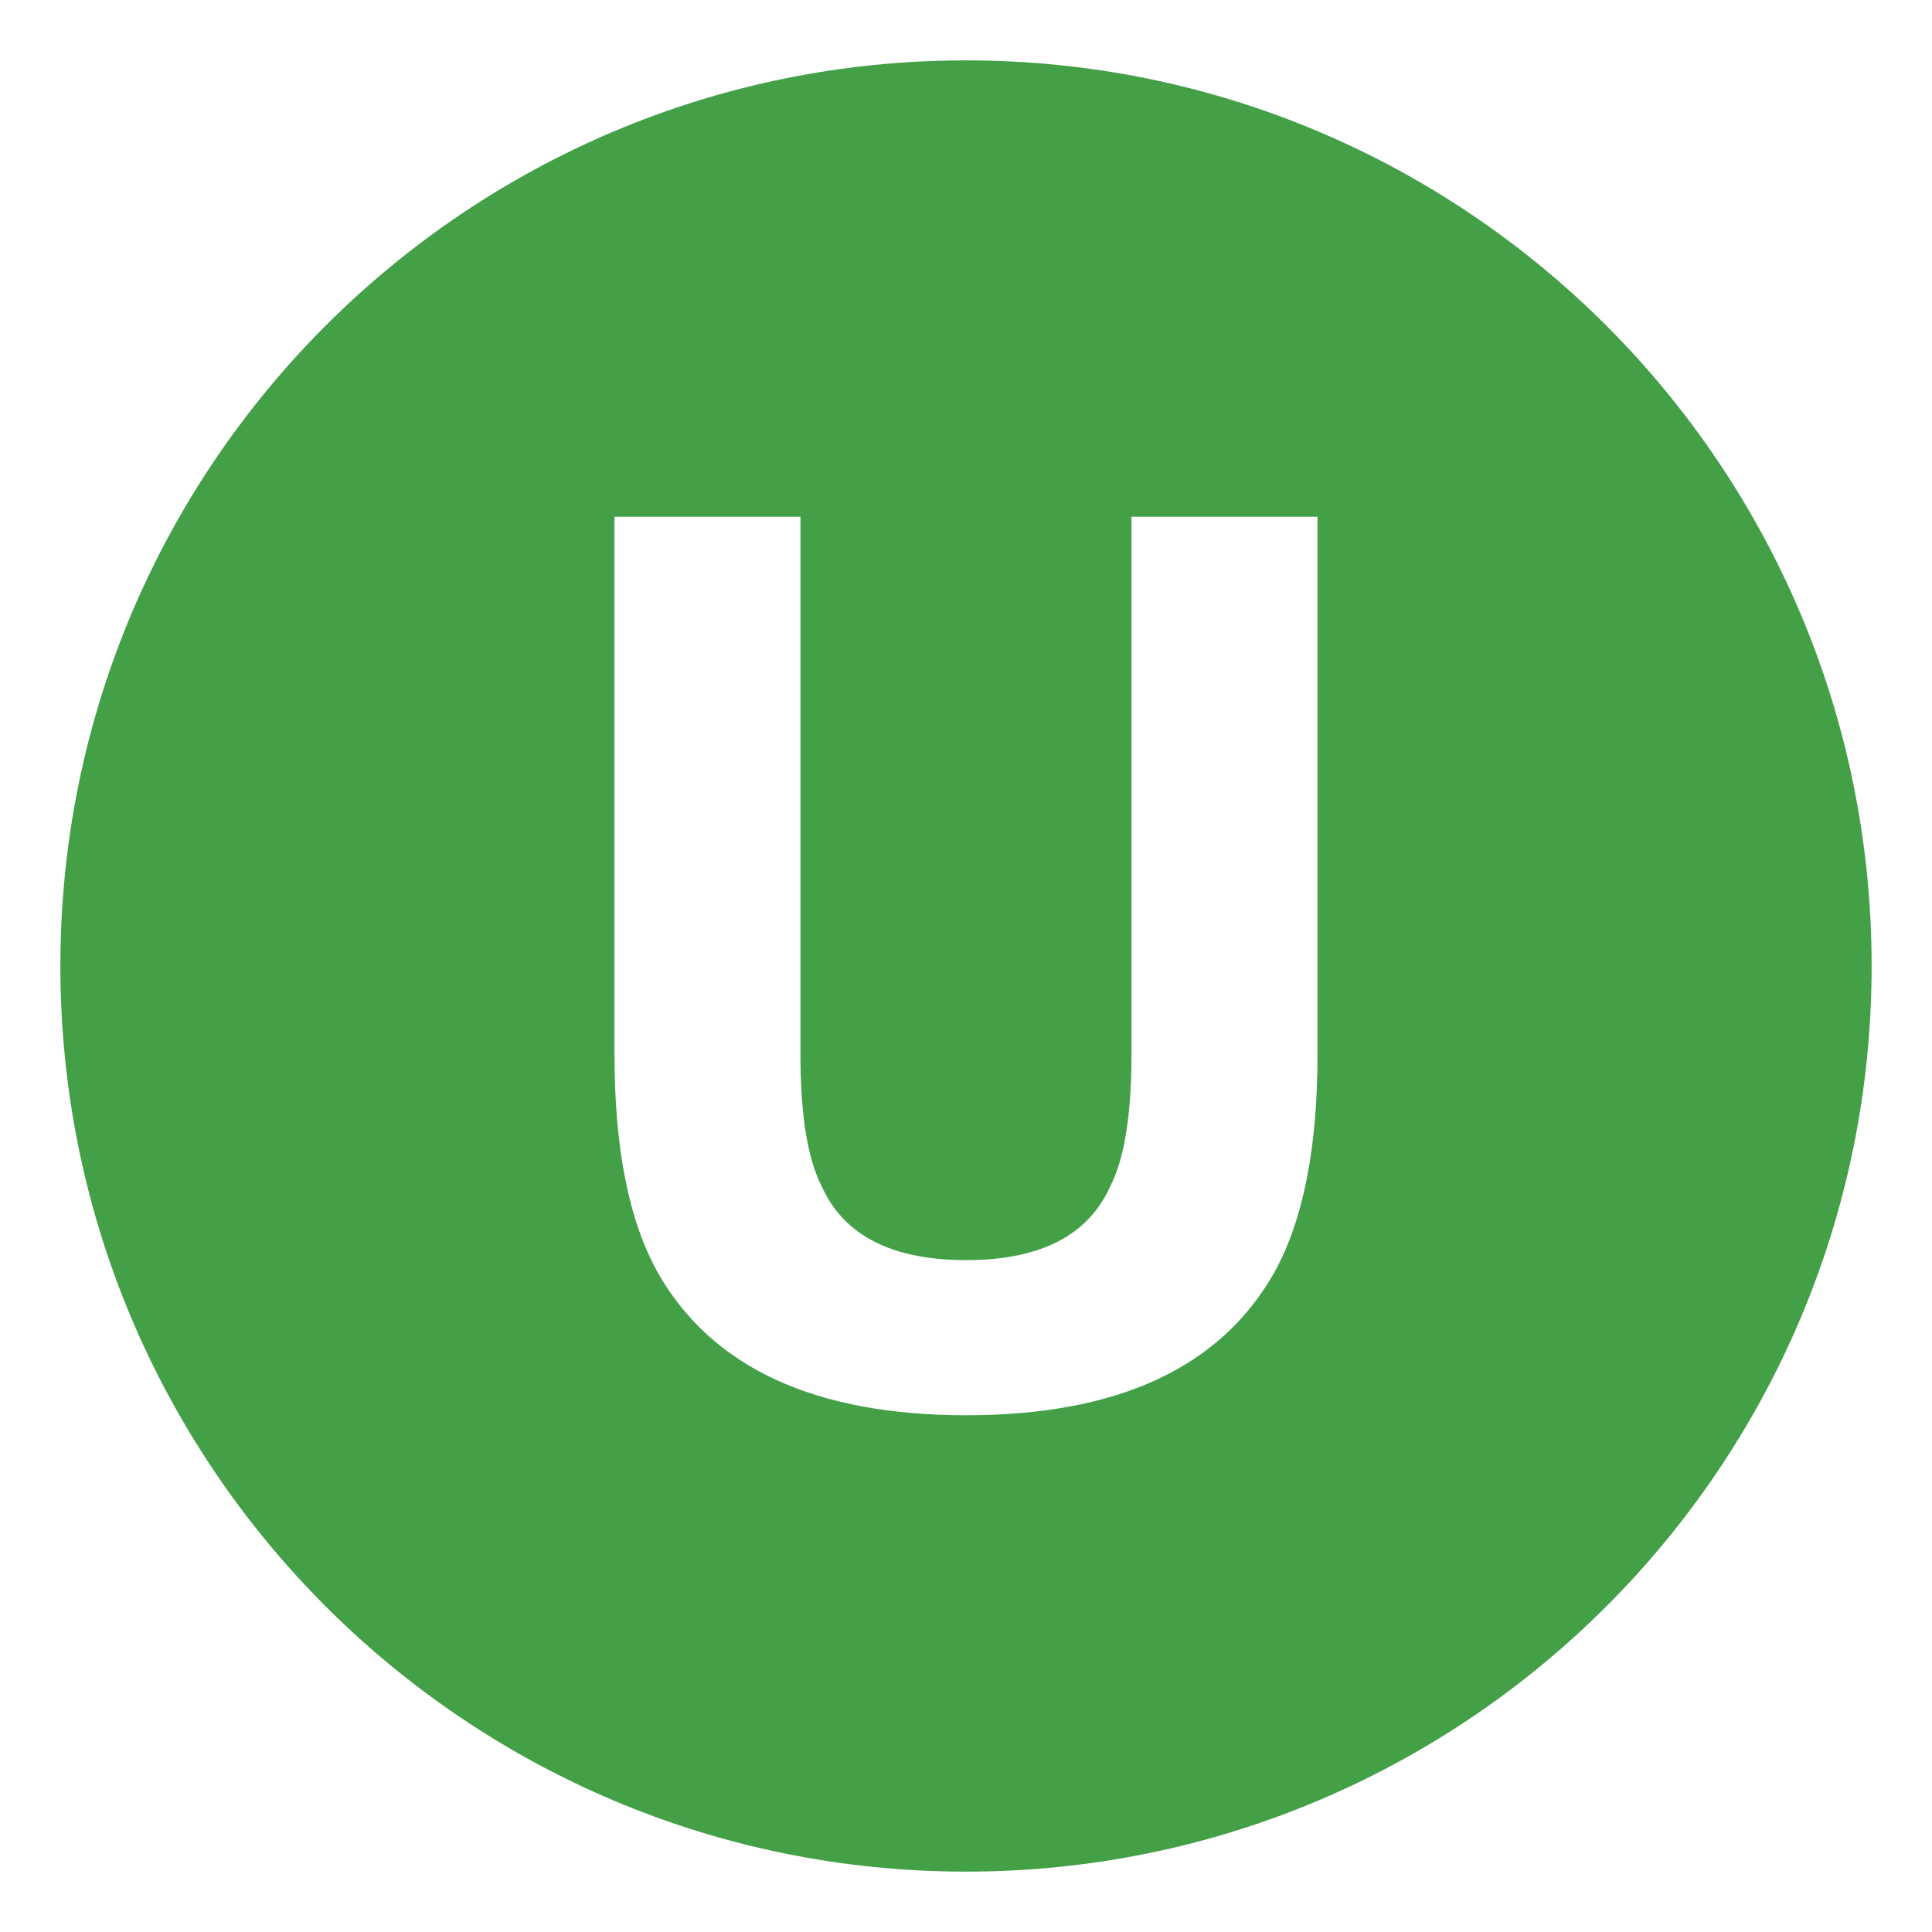
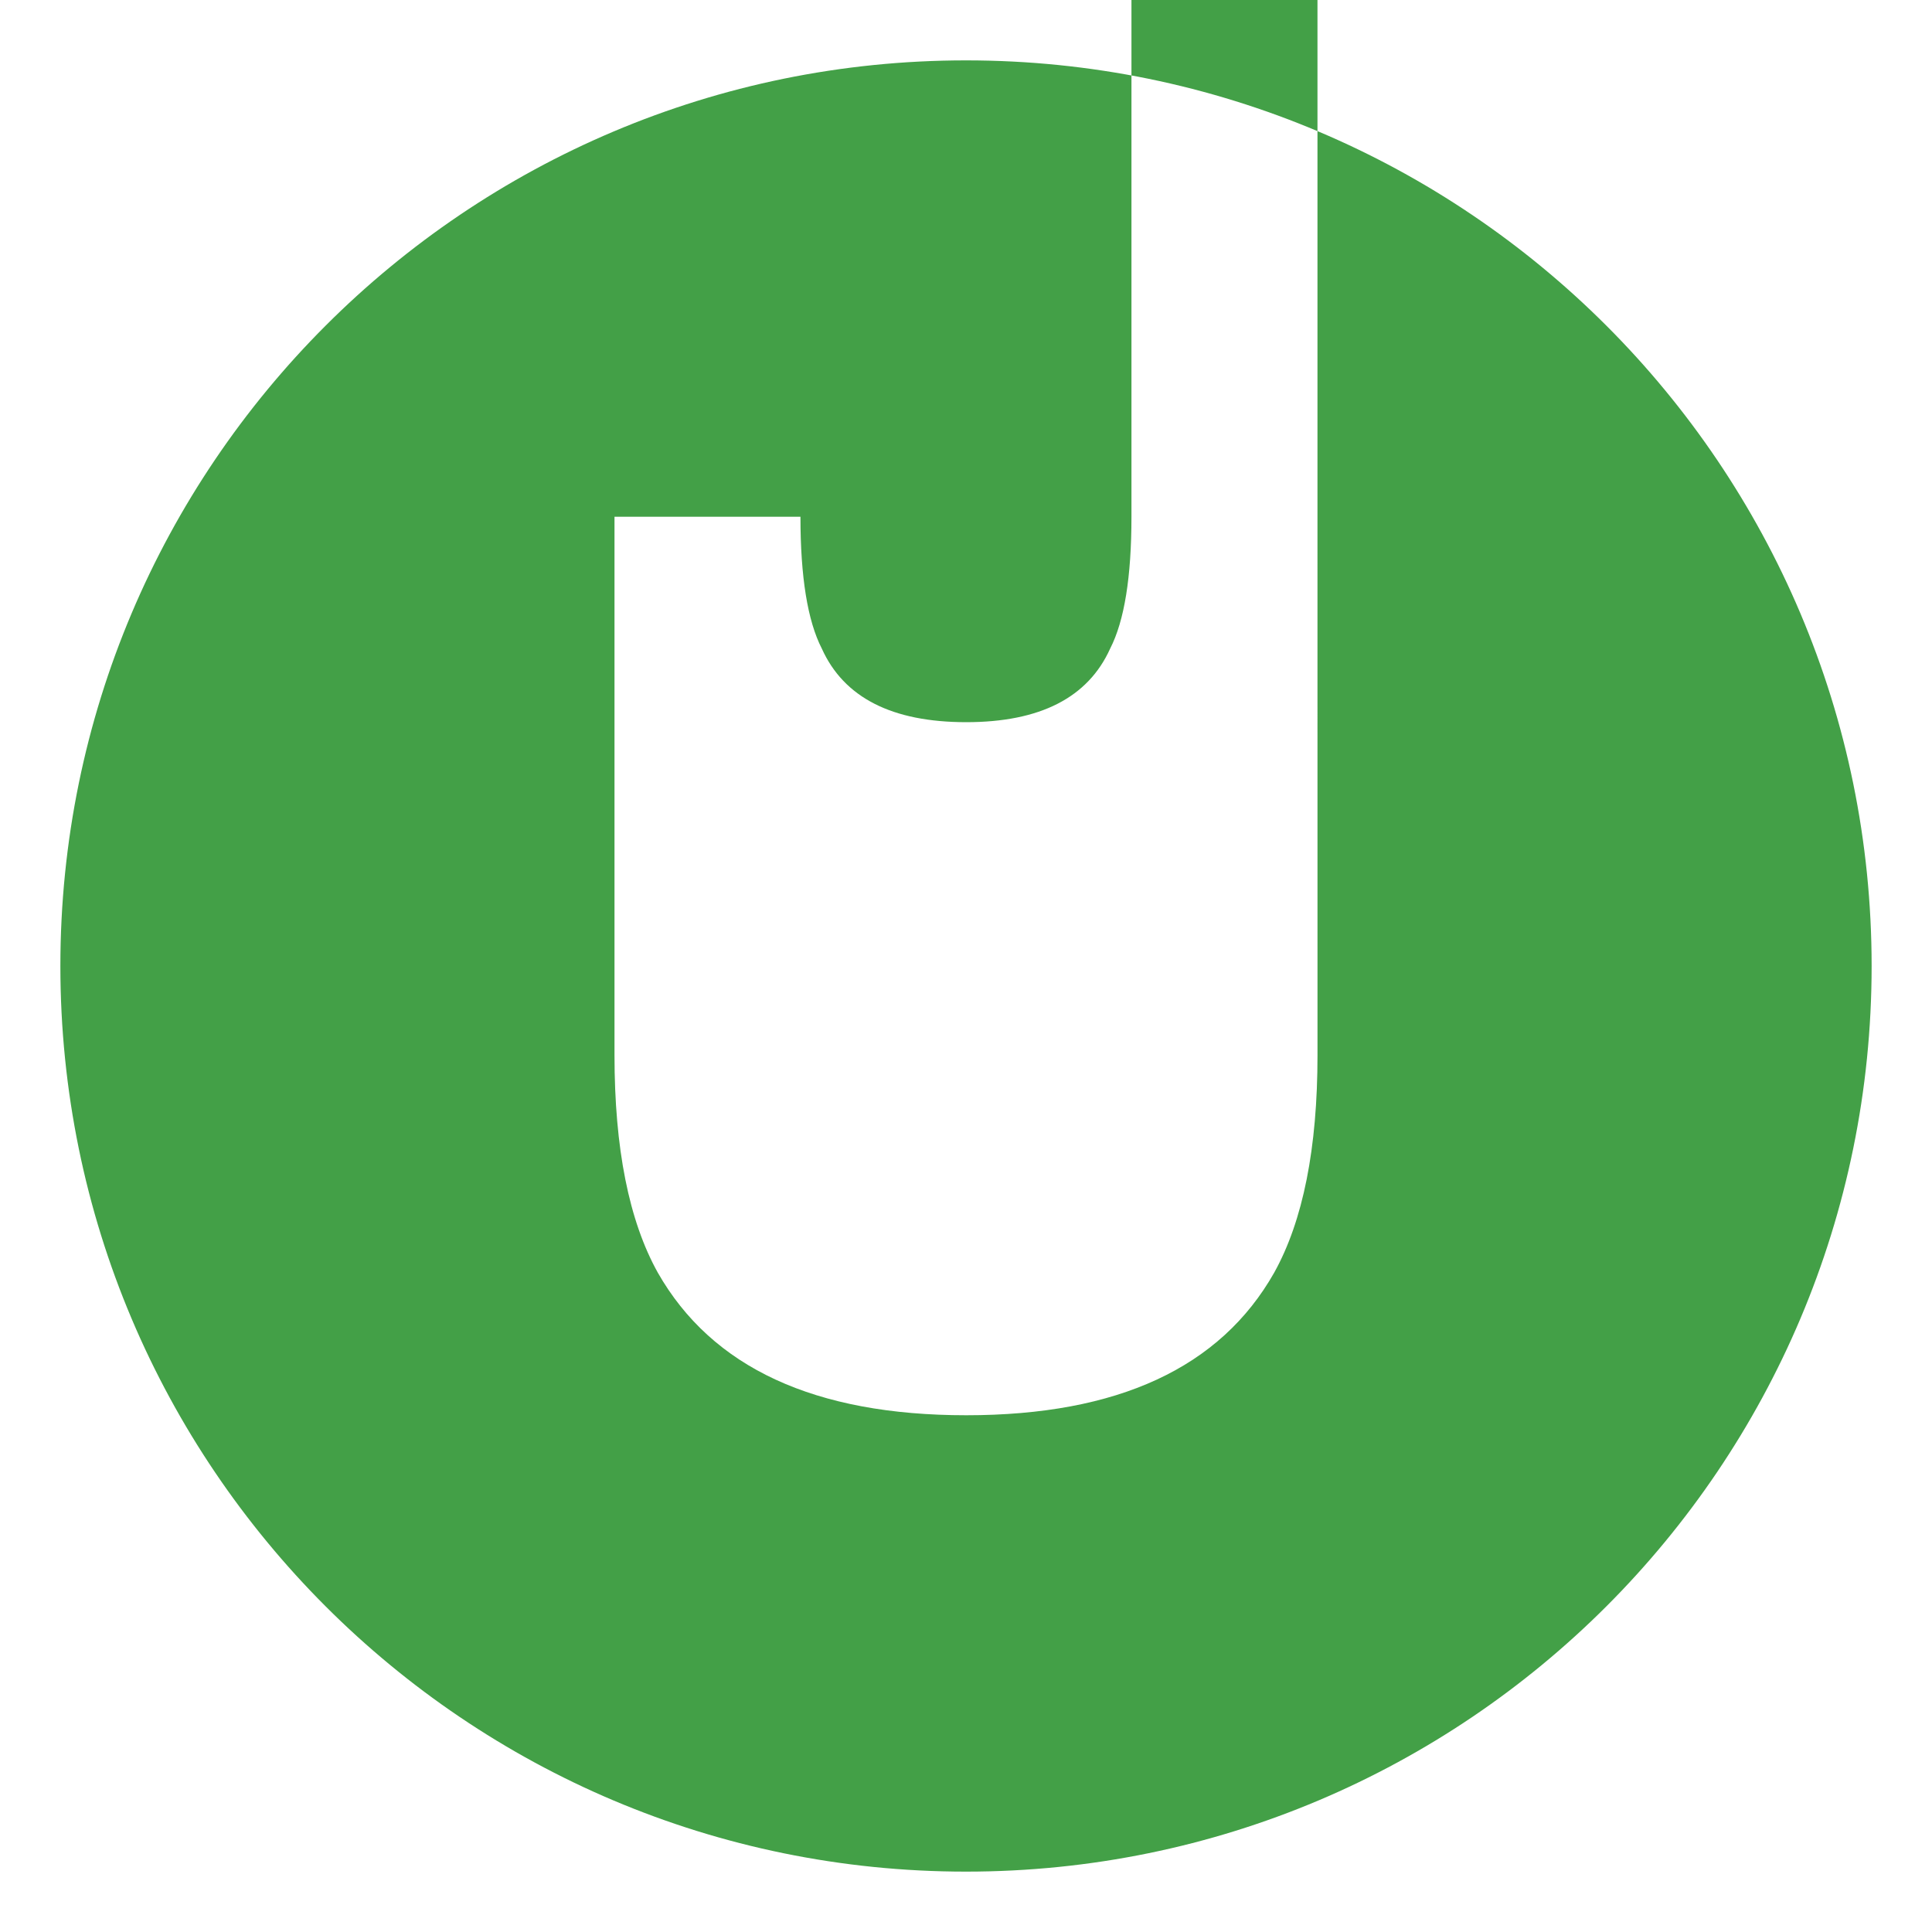
<svg xmlns="http://www.w3.org/2000/svg" viewBox="0 0 64 64" enable-background="new 0 0 64 64">
-   <path d="m32 2c-16.568 0-30 13.432-30 30s13.432 30 30 30 30-13.432 30-30-13.432-30-30-30m11.644 32.952c0 3.084-.479 5.486-1.434 7.205-1.783 3.149-5.182 4.725-10.201 4.725-5.018 0-8.424-1.575-10.219-4.725-.957-1.719-1.434-4.121-1.434-7.205v-17.834h6.16v17.82c0 1.993.236 3.448.707 4.366.732 1.626 2.328 2.439 4.785 2.439 2.445 0 4.035-.813 4.768-2.439.471-.918.705-2.373.705-4.366v-17.82h6.162v17.834z" fill="#43a047" />
+   <path d="m32 2c-16.568 0-30 13.432-30 30s13.432 30 30 30 30-13.432 30-30-13.432-30-30-30m11.644 32.952c0 3.084-.479 5.486-1.434 7.205-1.783 3.149-5.182 4.725-10.201 4.725-5.018 0-8.424-1.575-10.219-4.725-.957-1.719-1.434-4.121-1.434-7.205v-17.834h6.16c0 1.993.236 3.448.707 4.366.732 1.626 2.328 2.439 4.785 2.439 2.445 0 4.035-.813 4.768-2.439.471-.918.705-2.373.705-4.366v-17.82h6.162v17.834z" fill="#43a047" />
</svg>